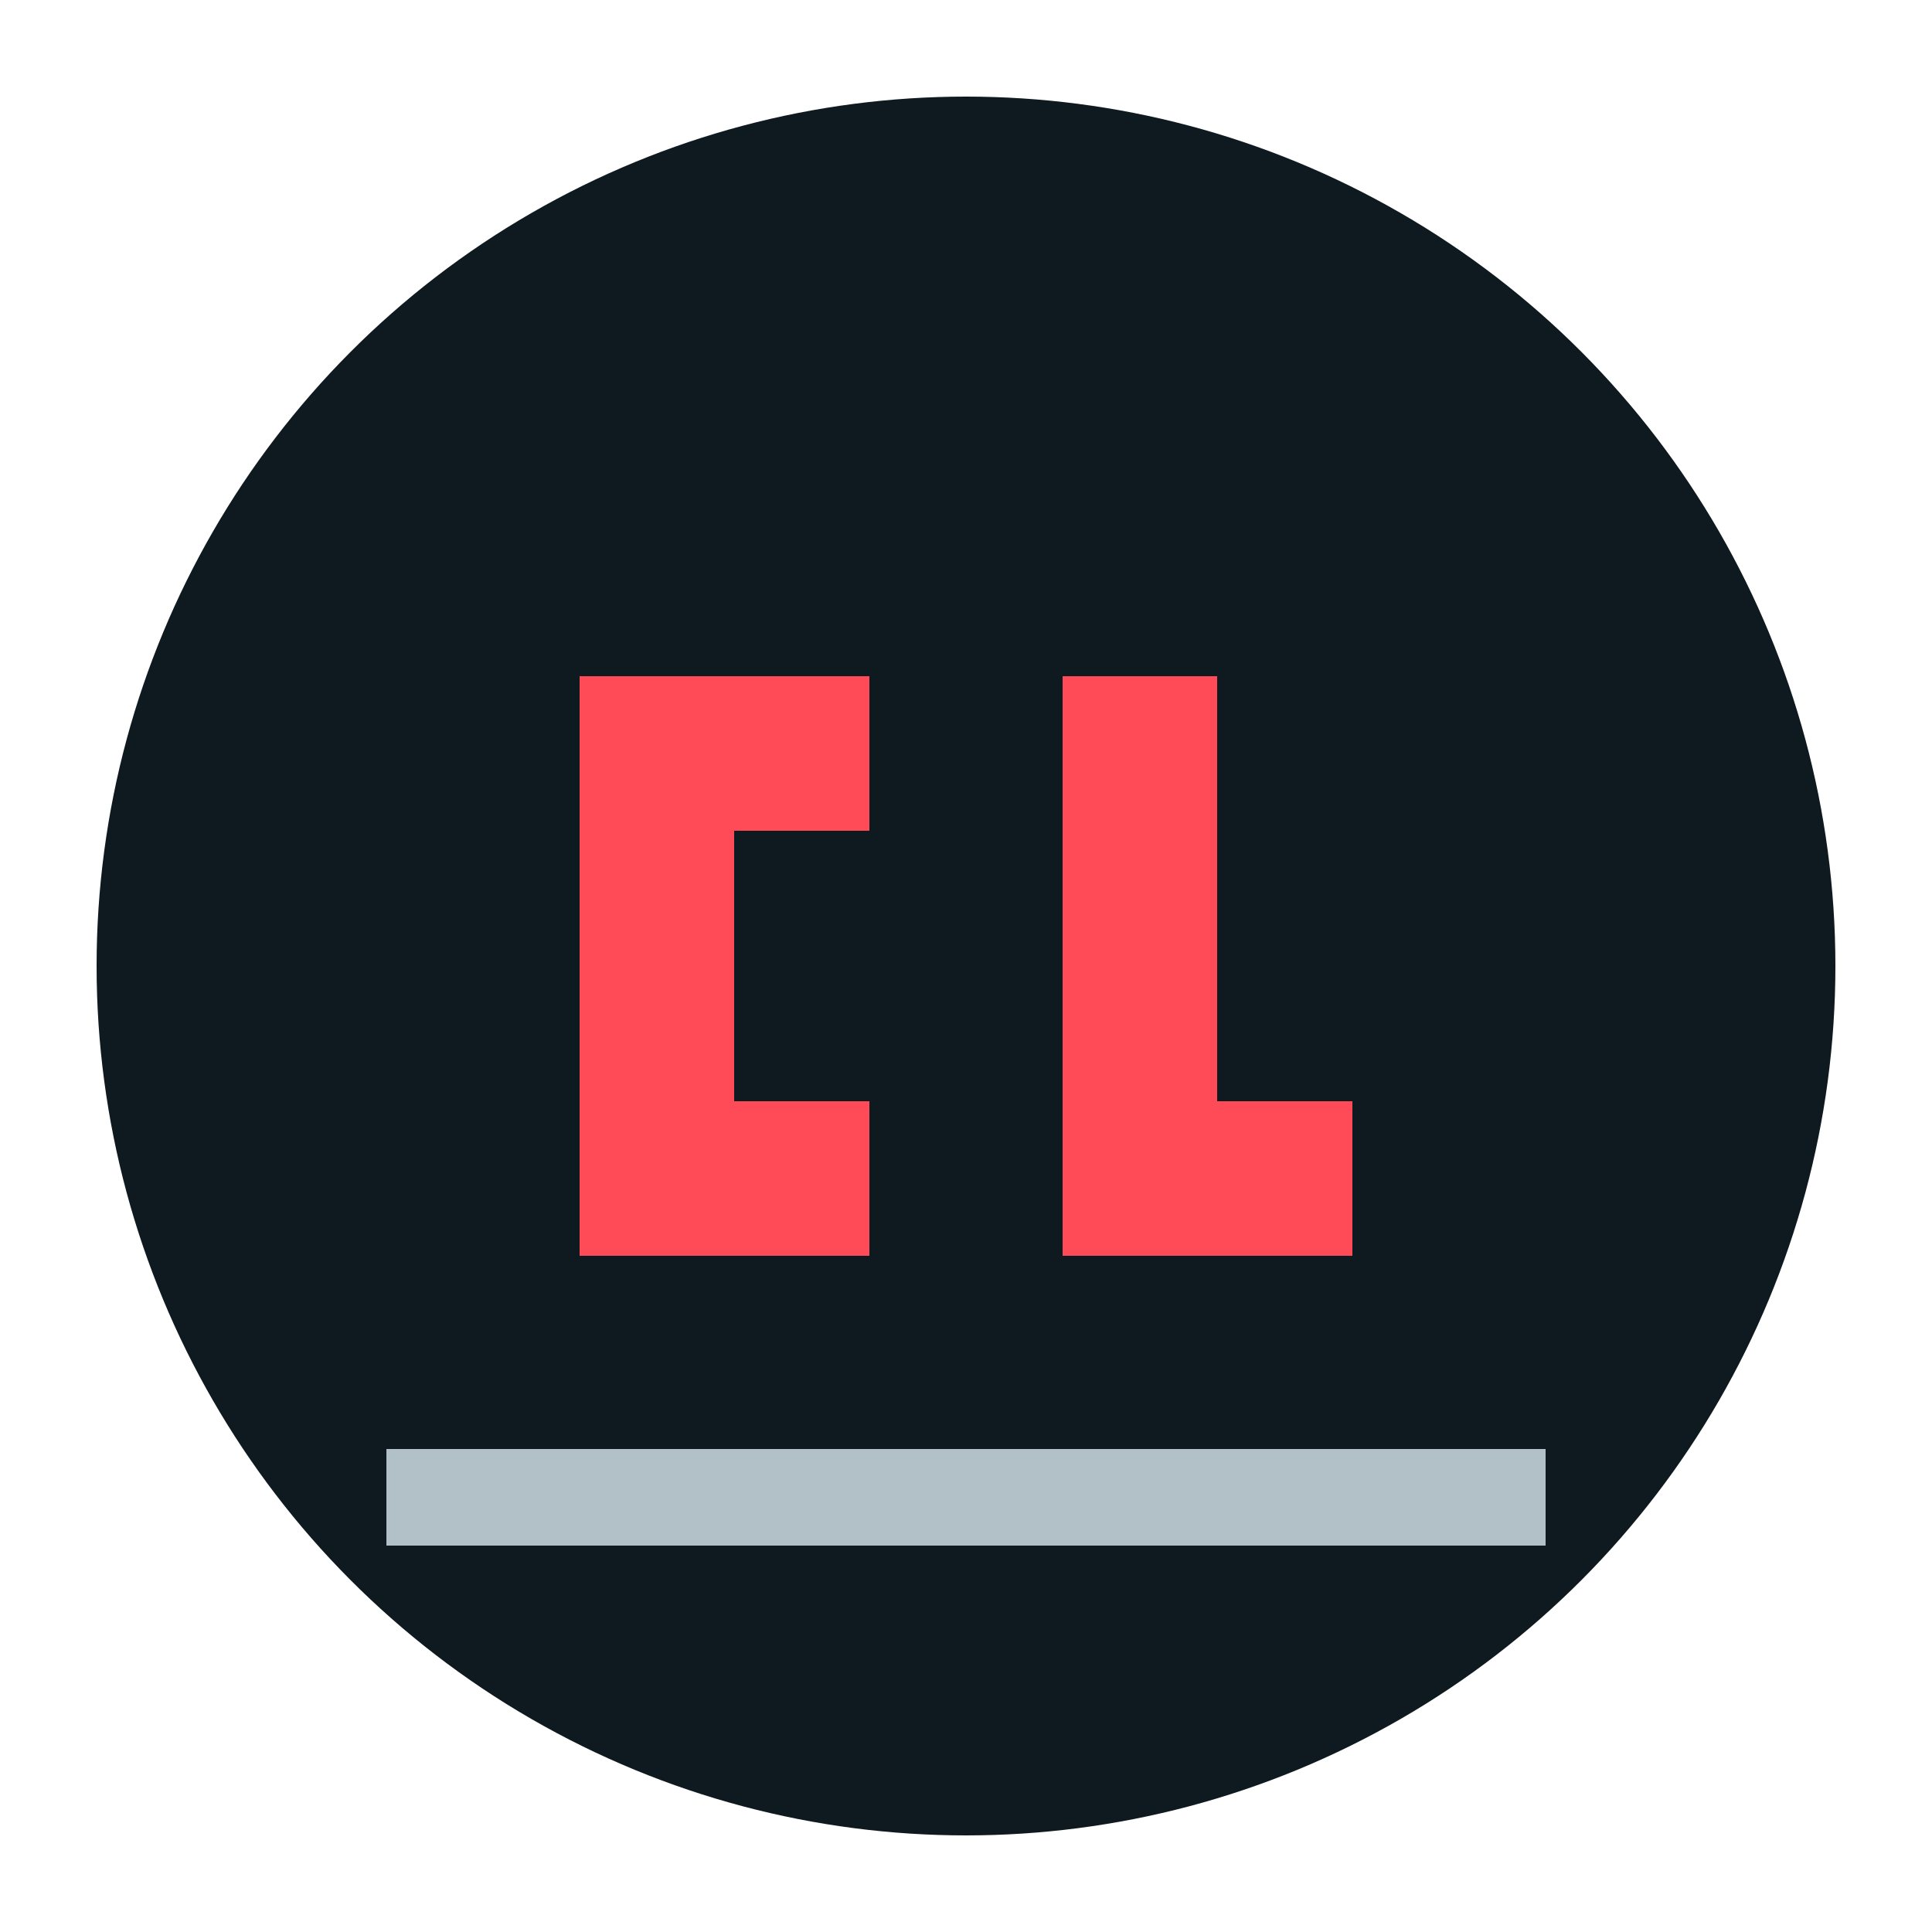
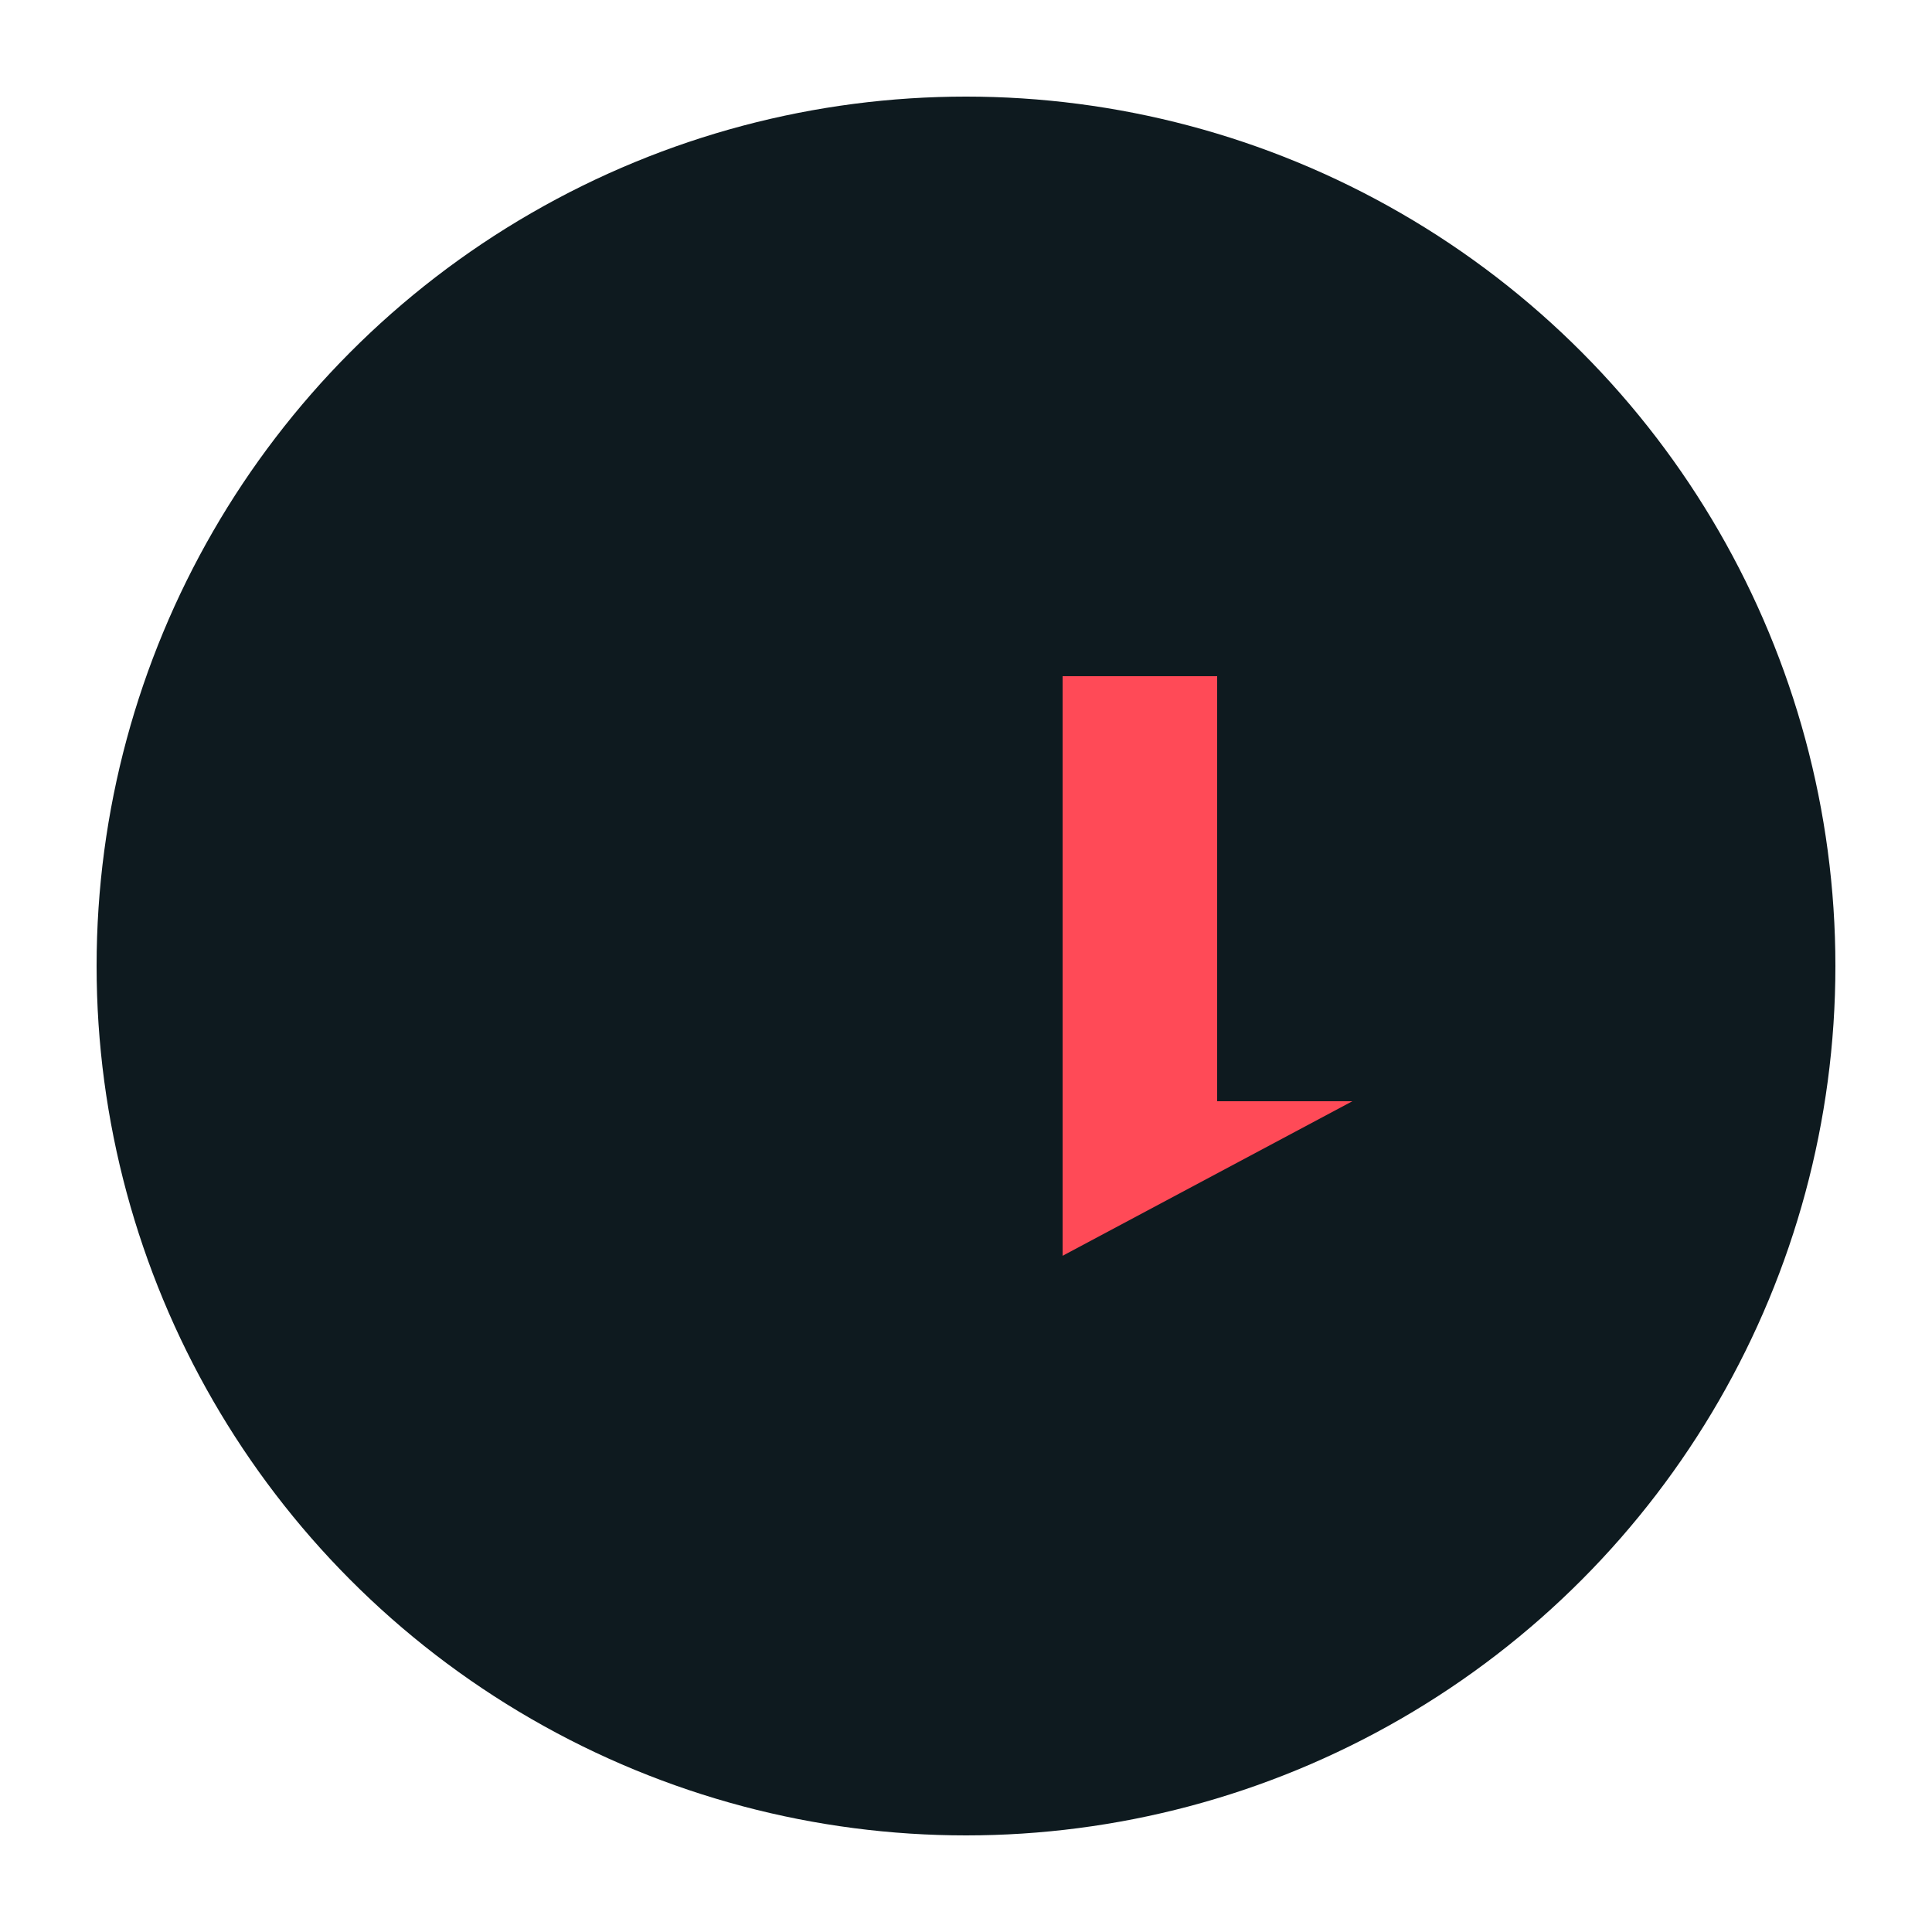
<svg xmlns="http://www.w3.org/2000/svg" viewBox="0 0 100 100" width="100" height="100">
  <circle cx="50" cy="50" r="45" fill="#0e1a1f" />
-   <path d="M30,35 L30,65 L45,65 L45,57 L38,57 L38,43 L45,43 L45,35 Z" fill="#ff4a57" />
-   <path d="M55,35 L55,65 L70,65 L70,57 L63,57 L63,35 Z" fill="#ff4a57" />
-   <path d="M20,75 L80,75 L80,80 L20,80 Z" fill="#b1c1c7" />
+   <path d="M55,35 L55,65 L70,57 L63,57 L63,35 Z" fill="#ff4a57" />
</svg>